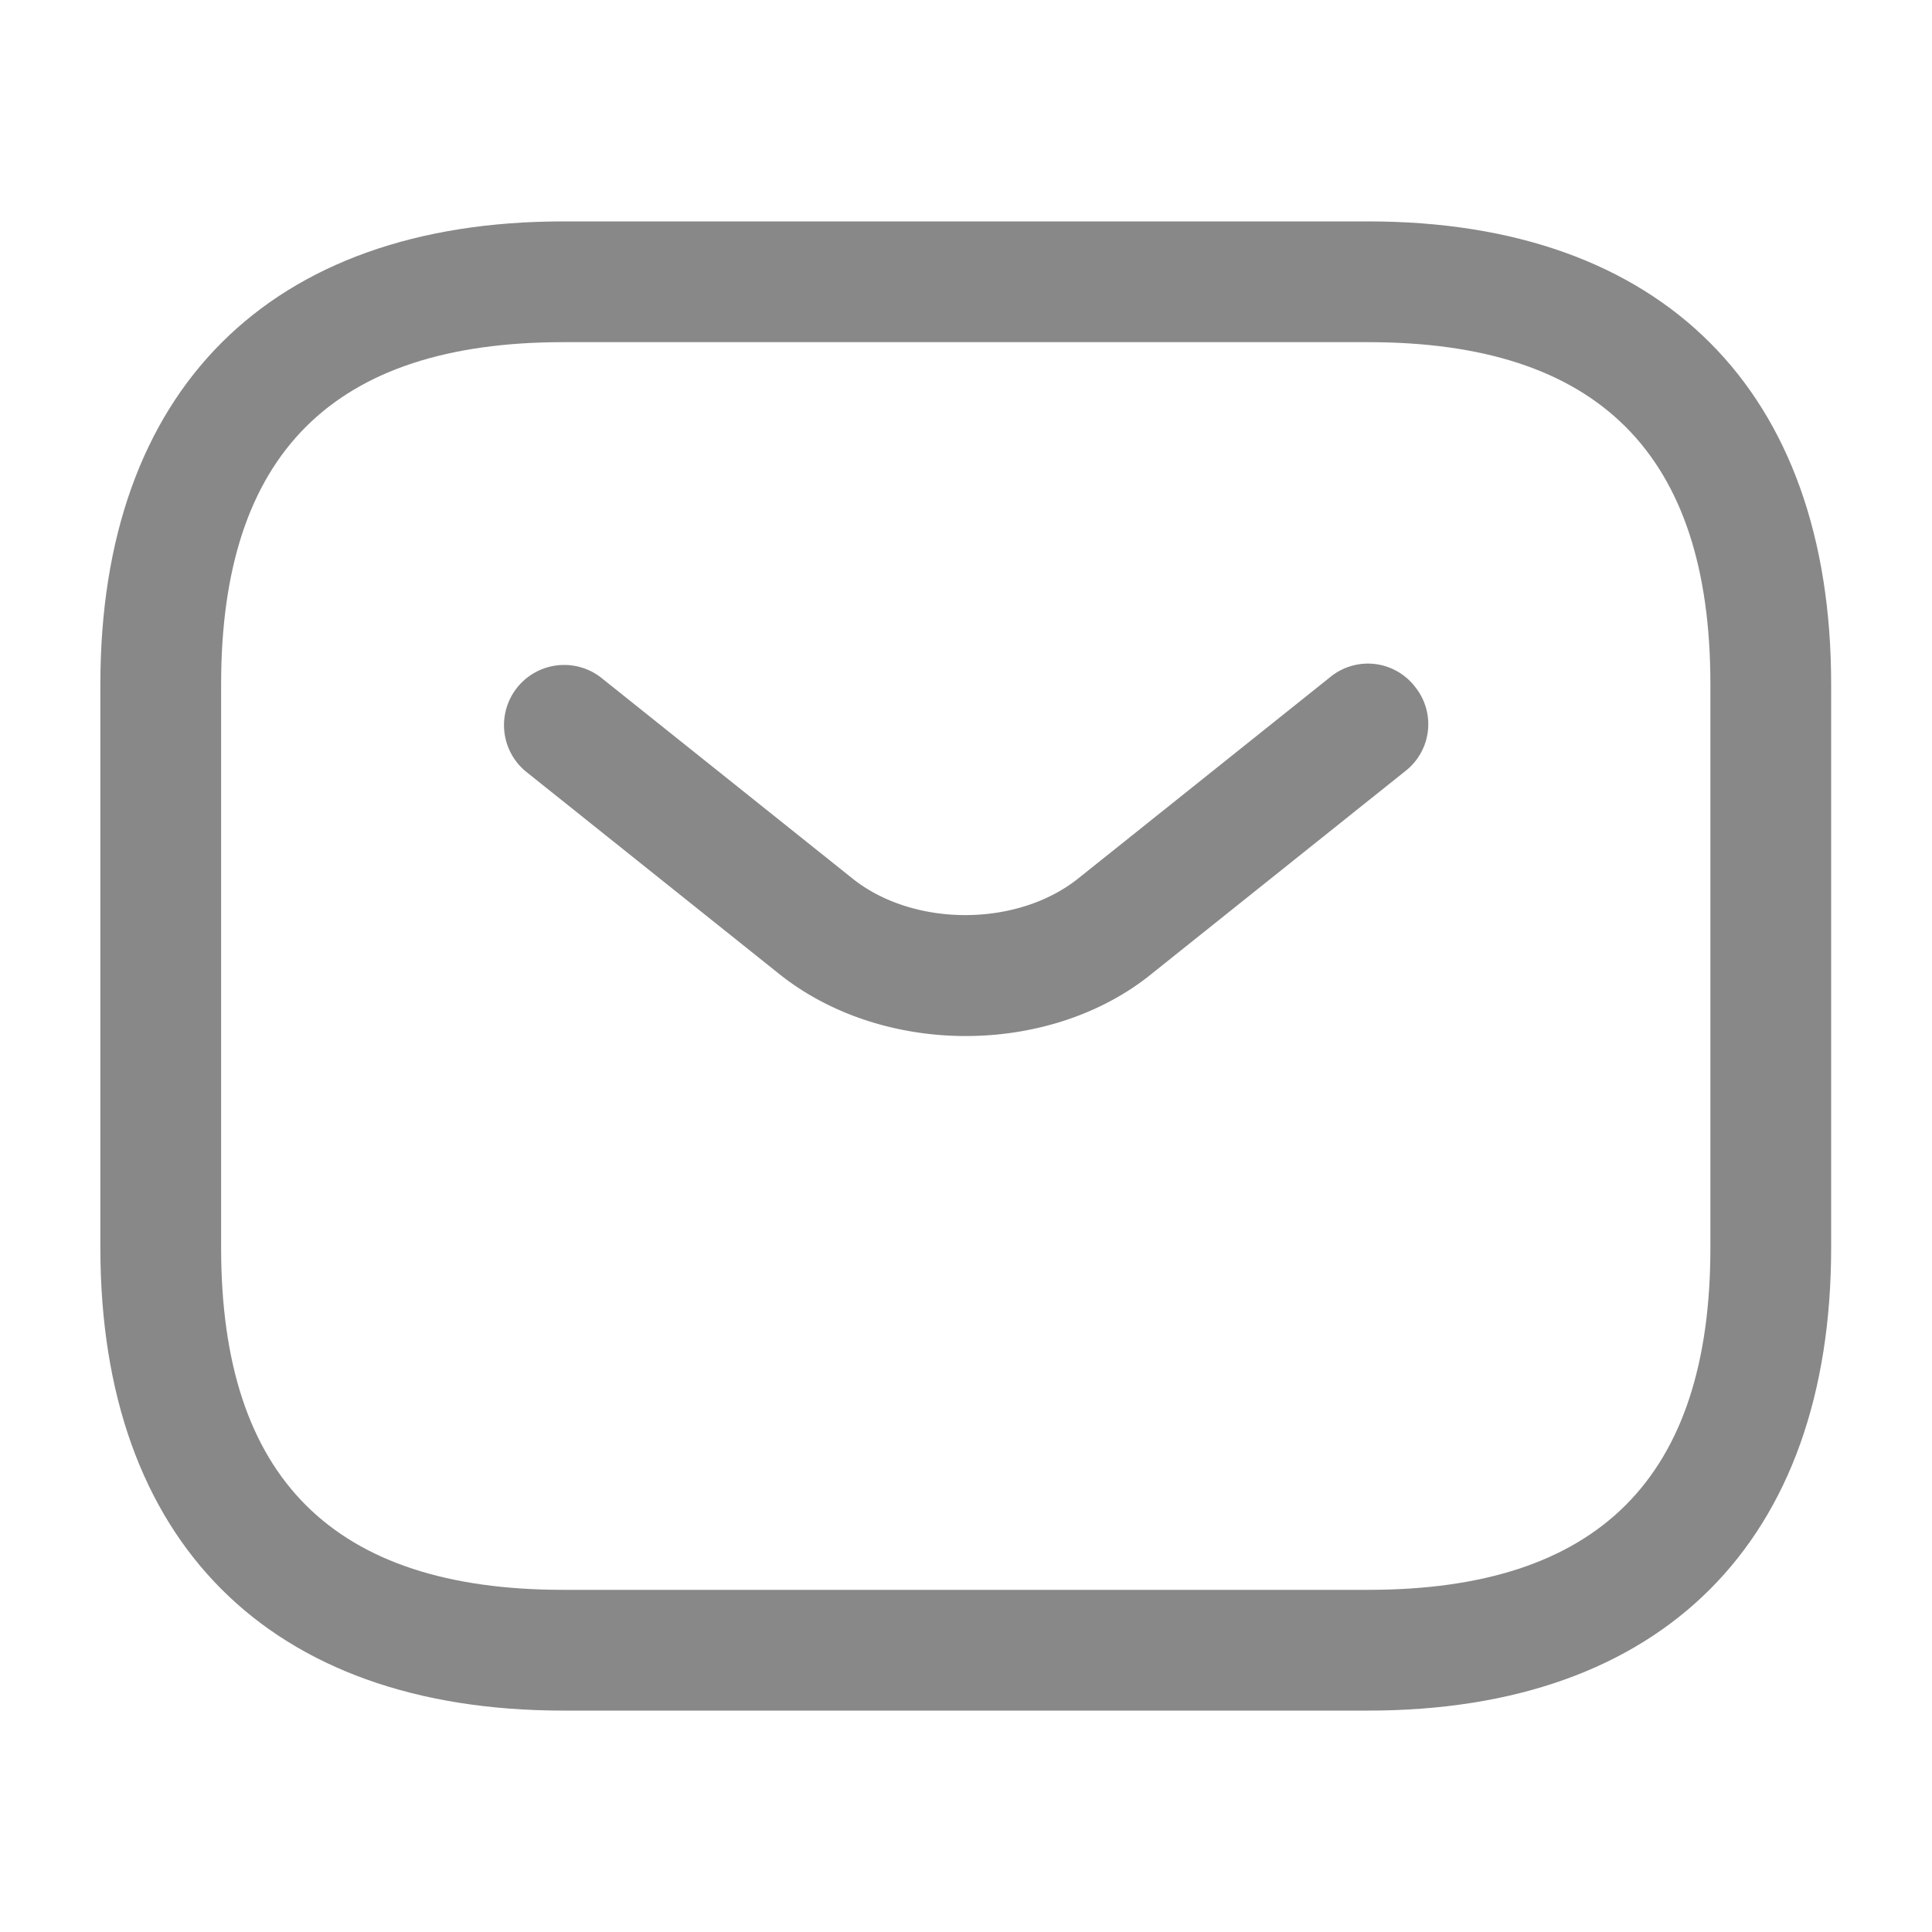
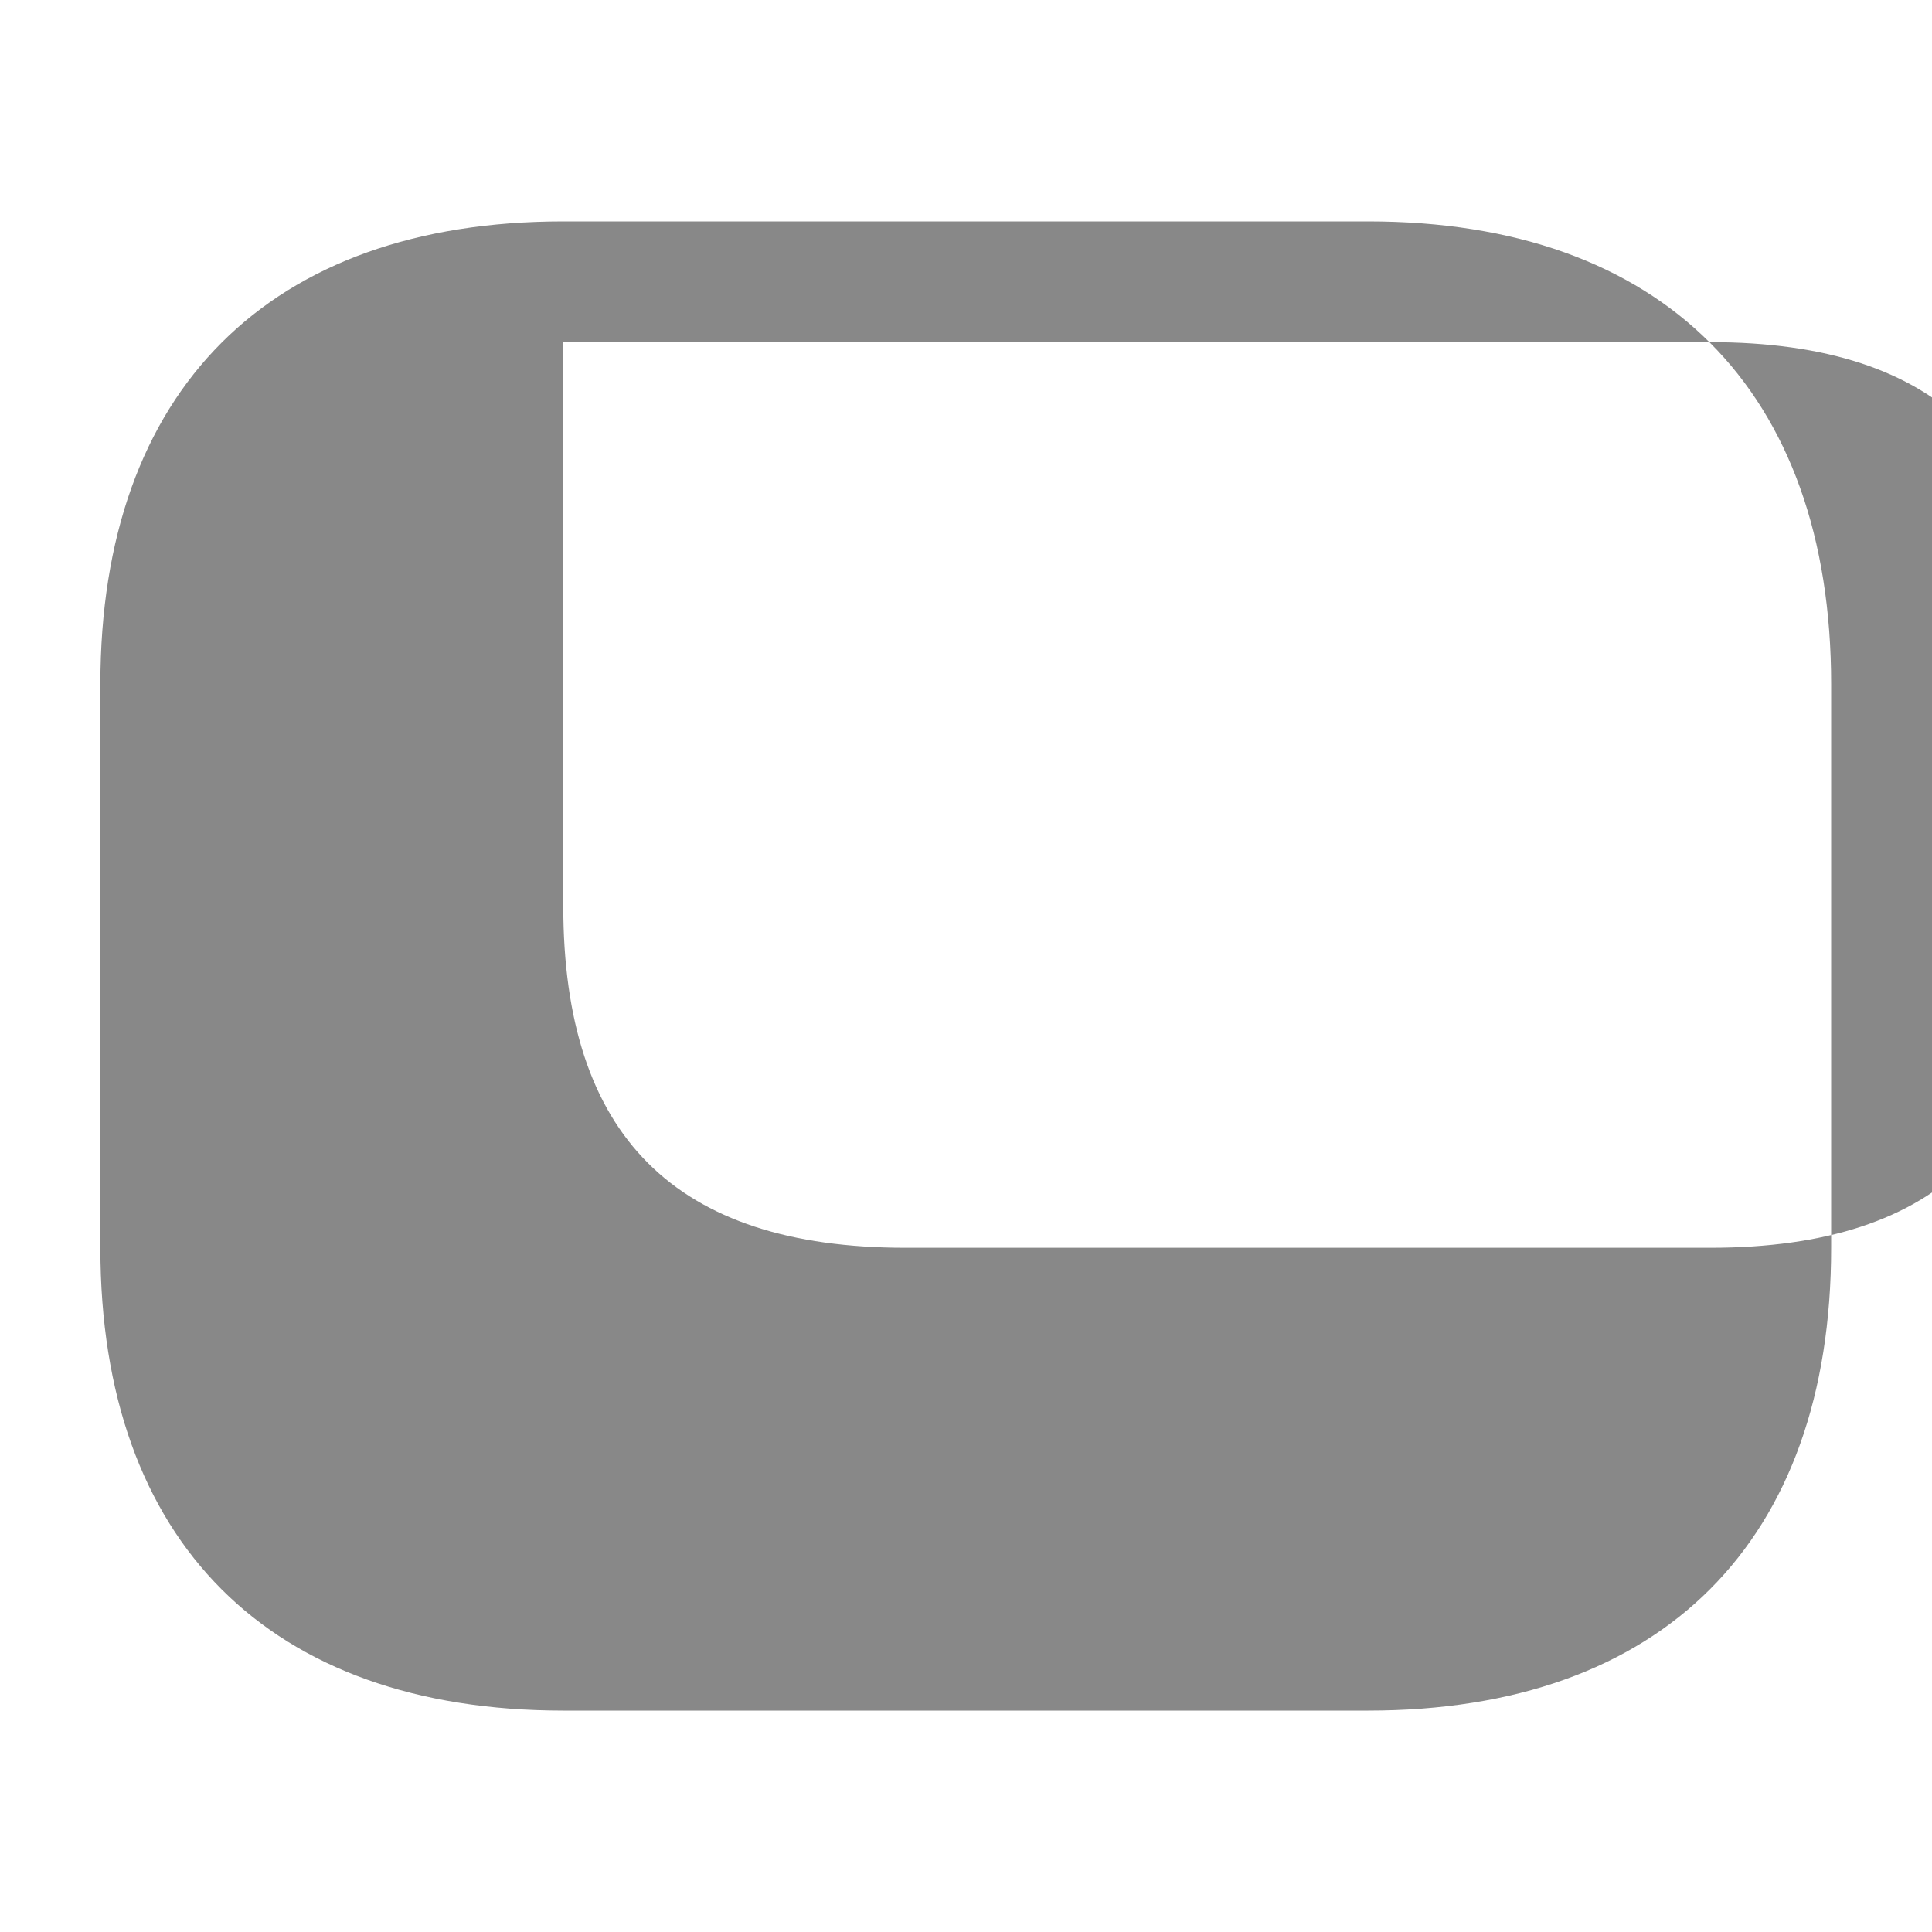
<svg xmlns="http://www.w3.org/2000/svg" width="20" height="20" fill="none">
-   <path fill="#888" d="M14.164 17.708H5.831c-3.042 0-4.792-1.75-4.792-4.791V7.083c0-3.041 1.75-4.791 4.792-4.791h8.333c3.042 0 4.792 1.75 4.792 4.791v5.834c0 3.041-1.75 4.791-4.792 4.791ZM5.831 3.542c-2.384 0-3.542 1.158-3.542 3.541v5.834c0 2.383 1.158 3.541 3.542 3.541h8.333c2.383 0 3.542-1.158 3.542-3.541V7.083c0-2.383-1.159-3.541-3.542-3.541H5.831Z" />
-   <path fill="#888" d="M9.997 10.725c-.7 0-1.408-.217-1.95-.658L5.439 7.983a.623.623 0 0 1 .775-.975l2.608 2.084c.633.508 1.708.508 2.342 0l2.608-2.084a.615.615 0 0 1 .875.1.615.615 0 0 1-.1.875l-2.608 2.084c-.534.441-1.242.658-1.942.658Z" />
+   <path fill="#888" d="M14.164 17.708H5.831c-3.042 0-4.792-1.75-4.792-4.791V7.083c0-3.041 1.75-4.791 4.792-4.791h8.333c3.042 0 4.792 1.75 4.792 4.791v5.834c0 3.041-1.75 4.791-4.792 4.791ZM5.831 3.542v5.834c0 2.383 1.158 3.541 3.542 3.541h8.333c2.383 0 3.542-1.158 3.542-3.541V7.083c0-2.383-1.159-3.541-3.542-3.541H5.831Z" />
</svg>